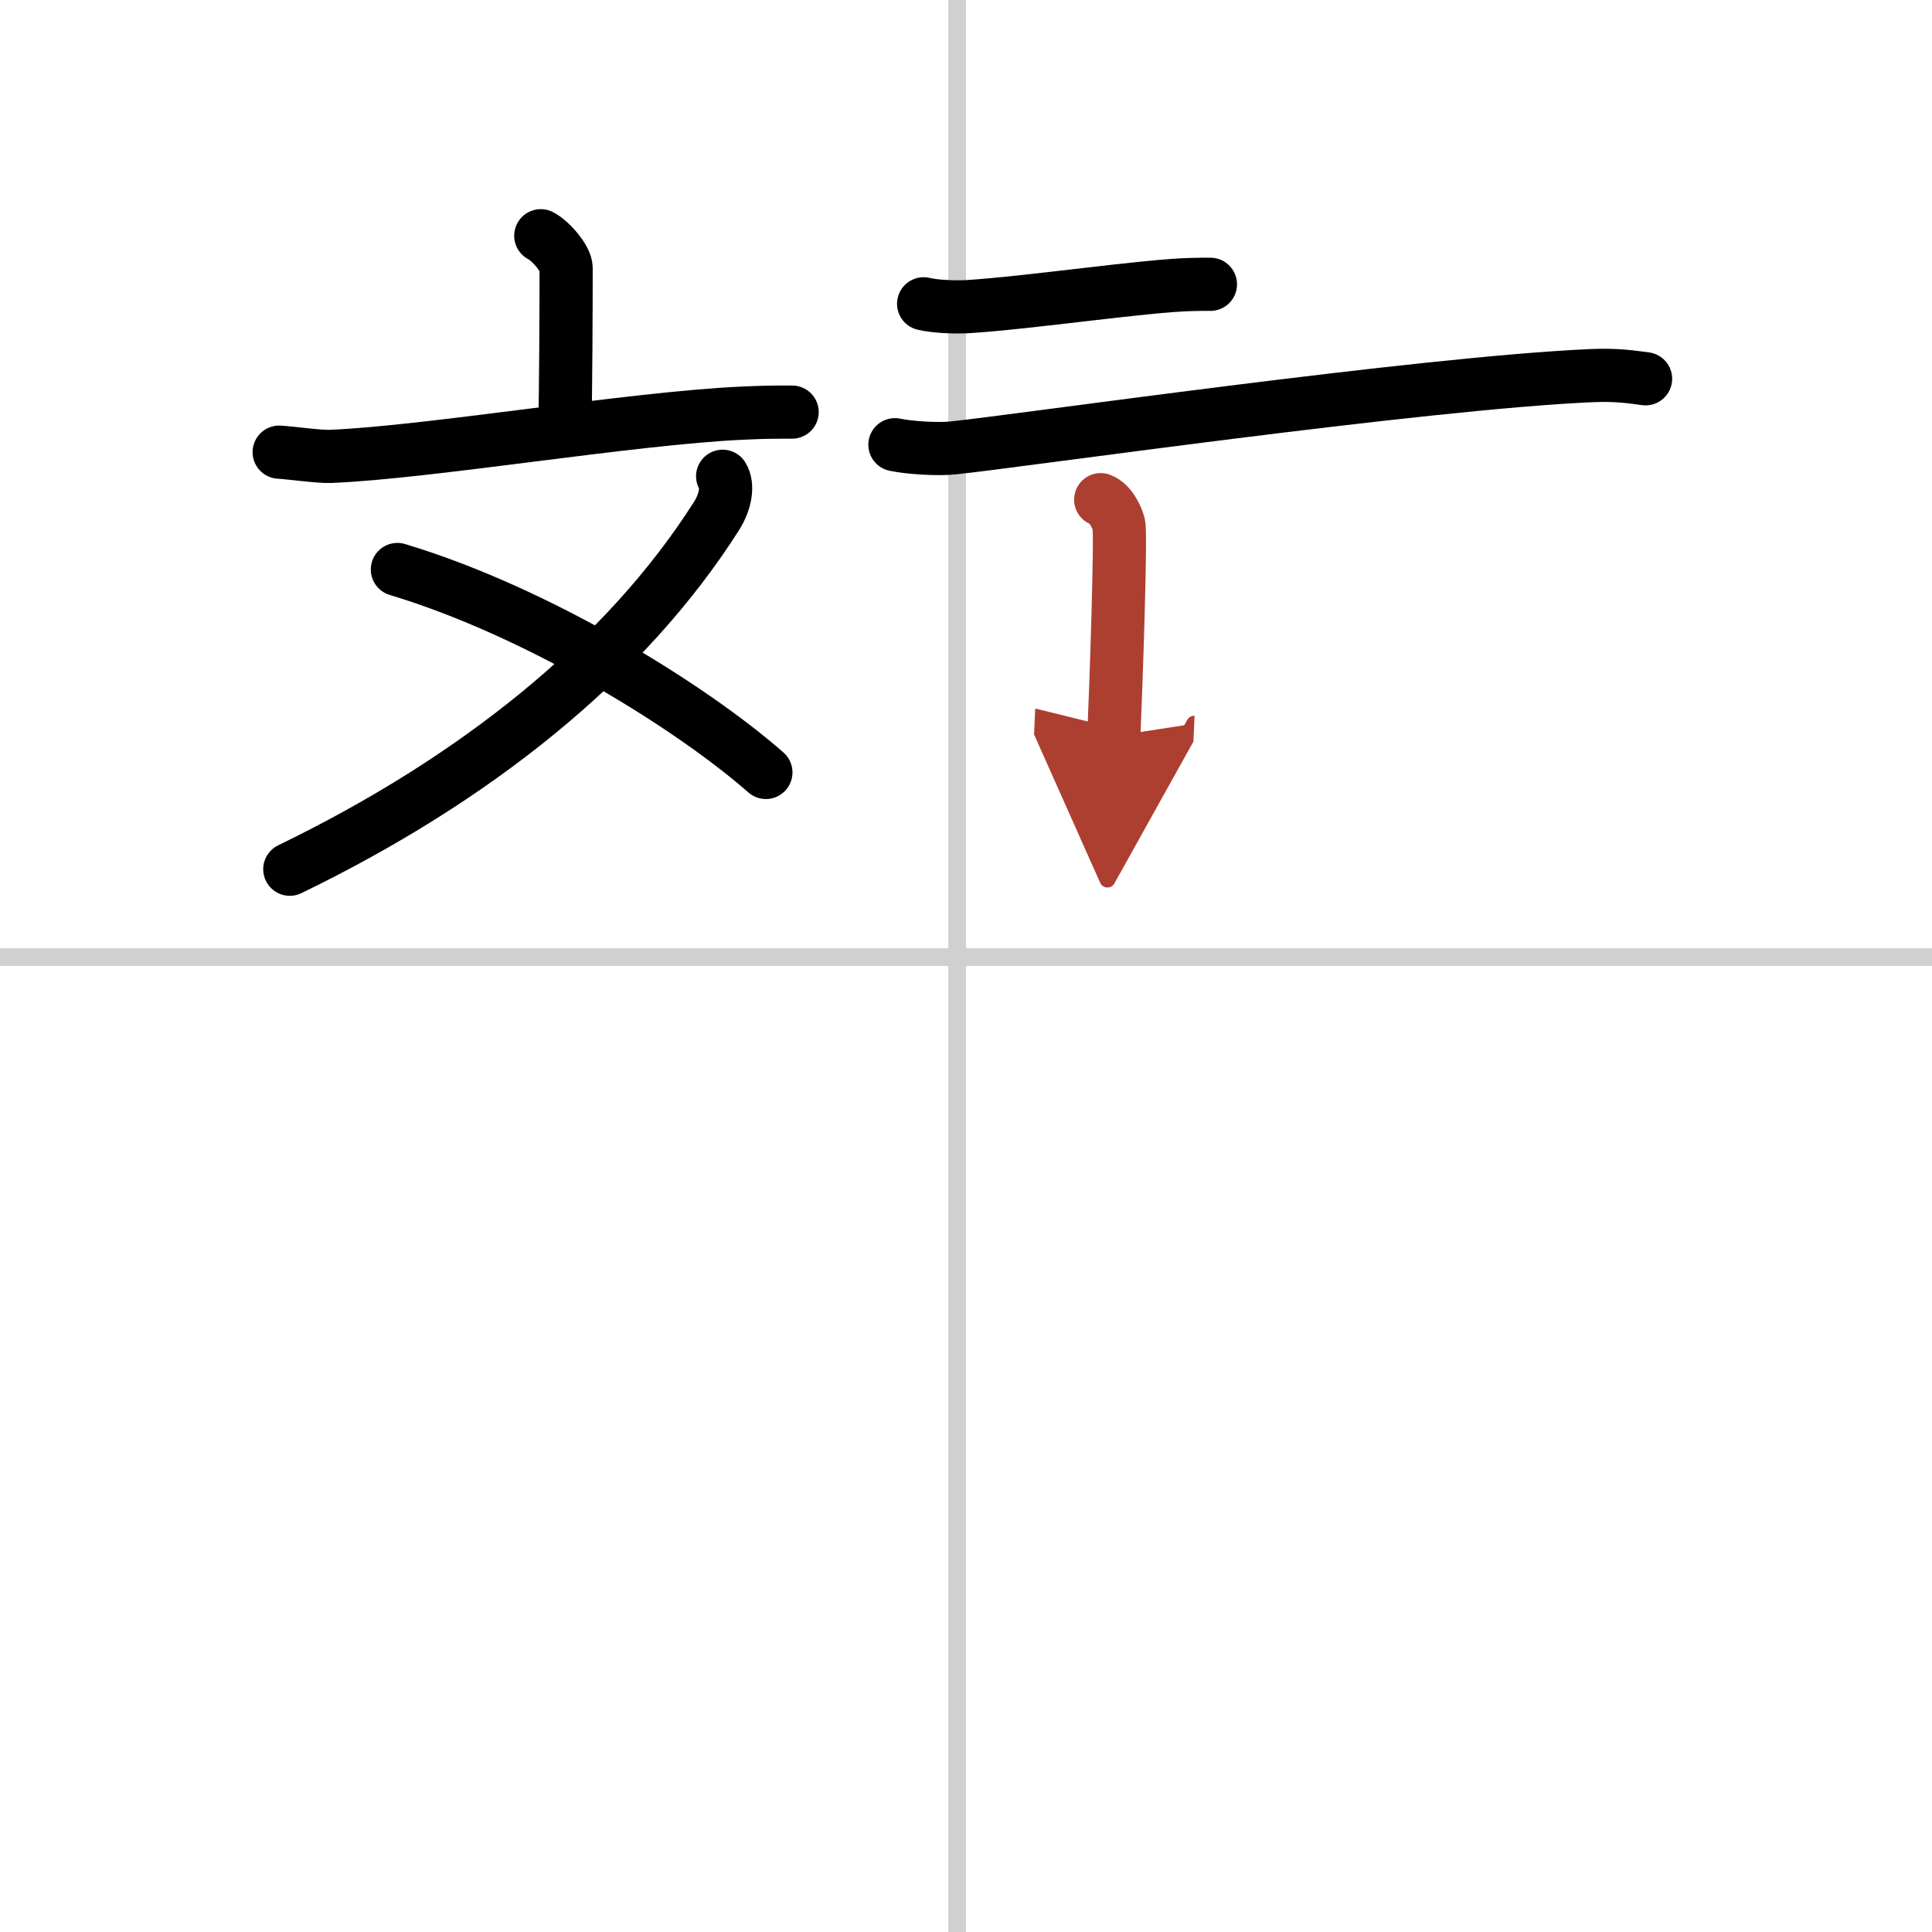
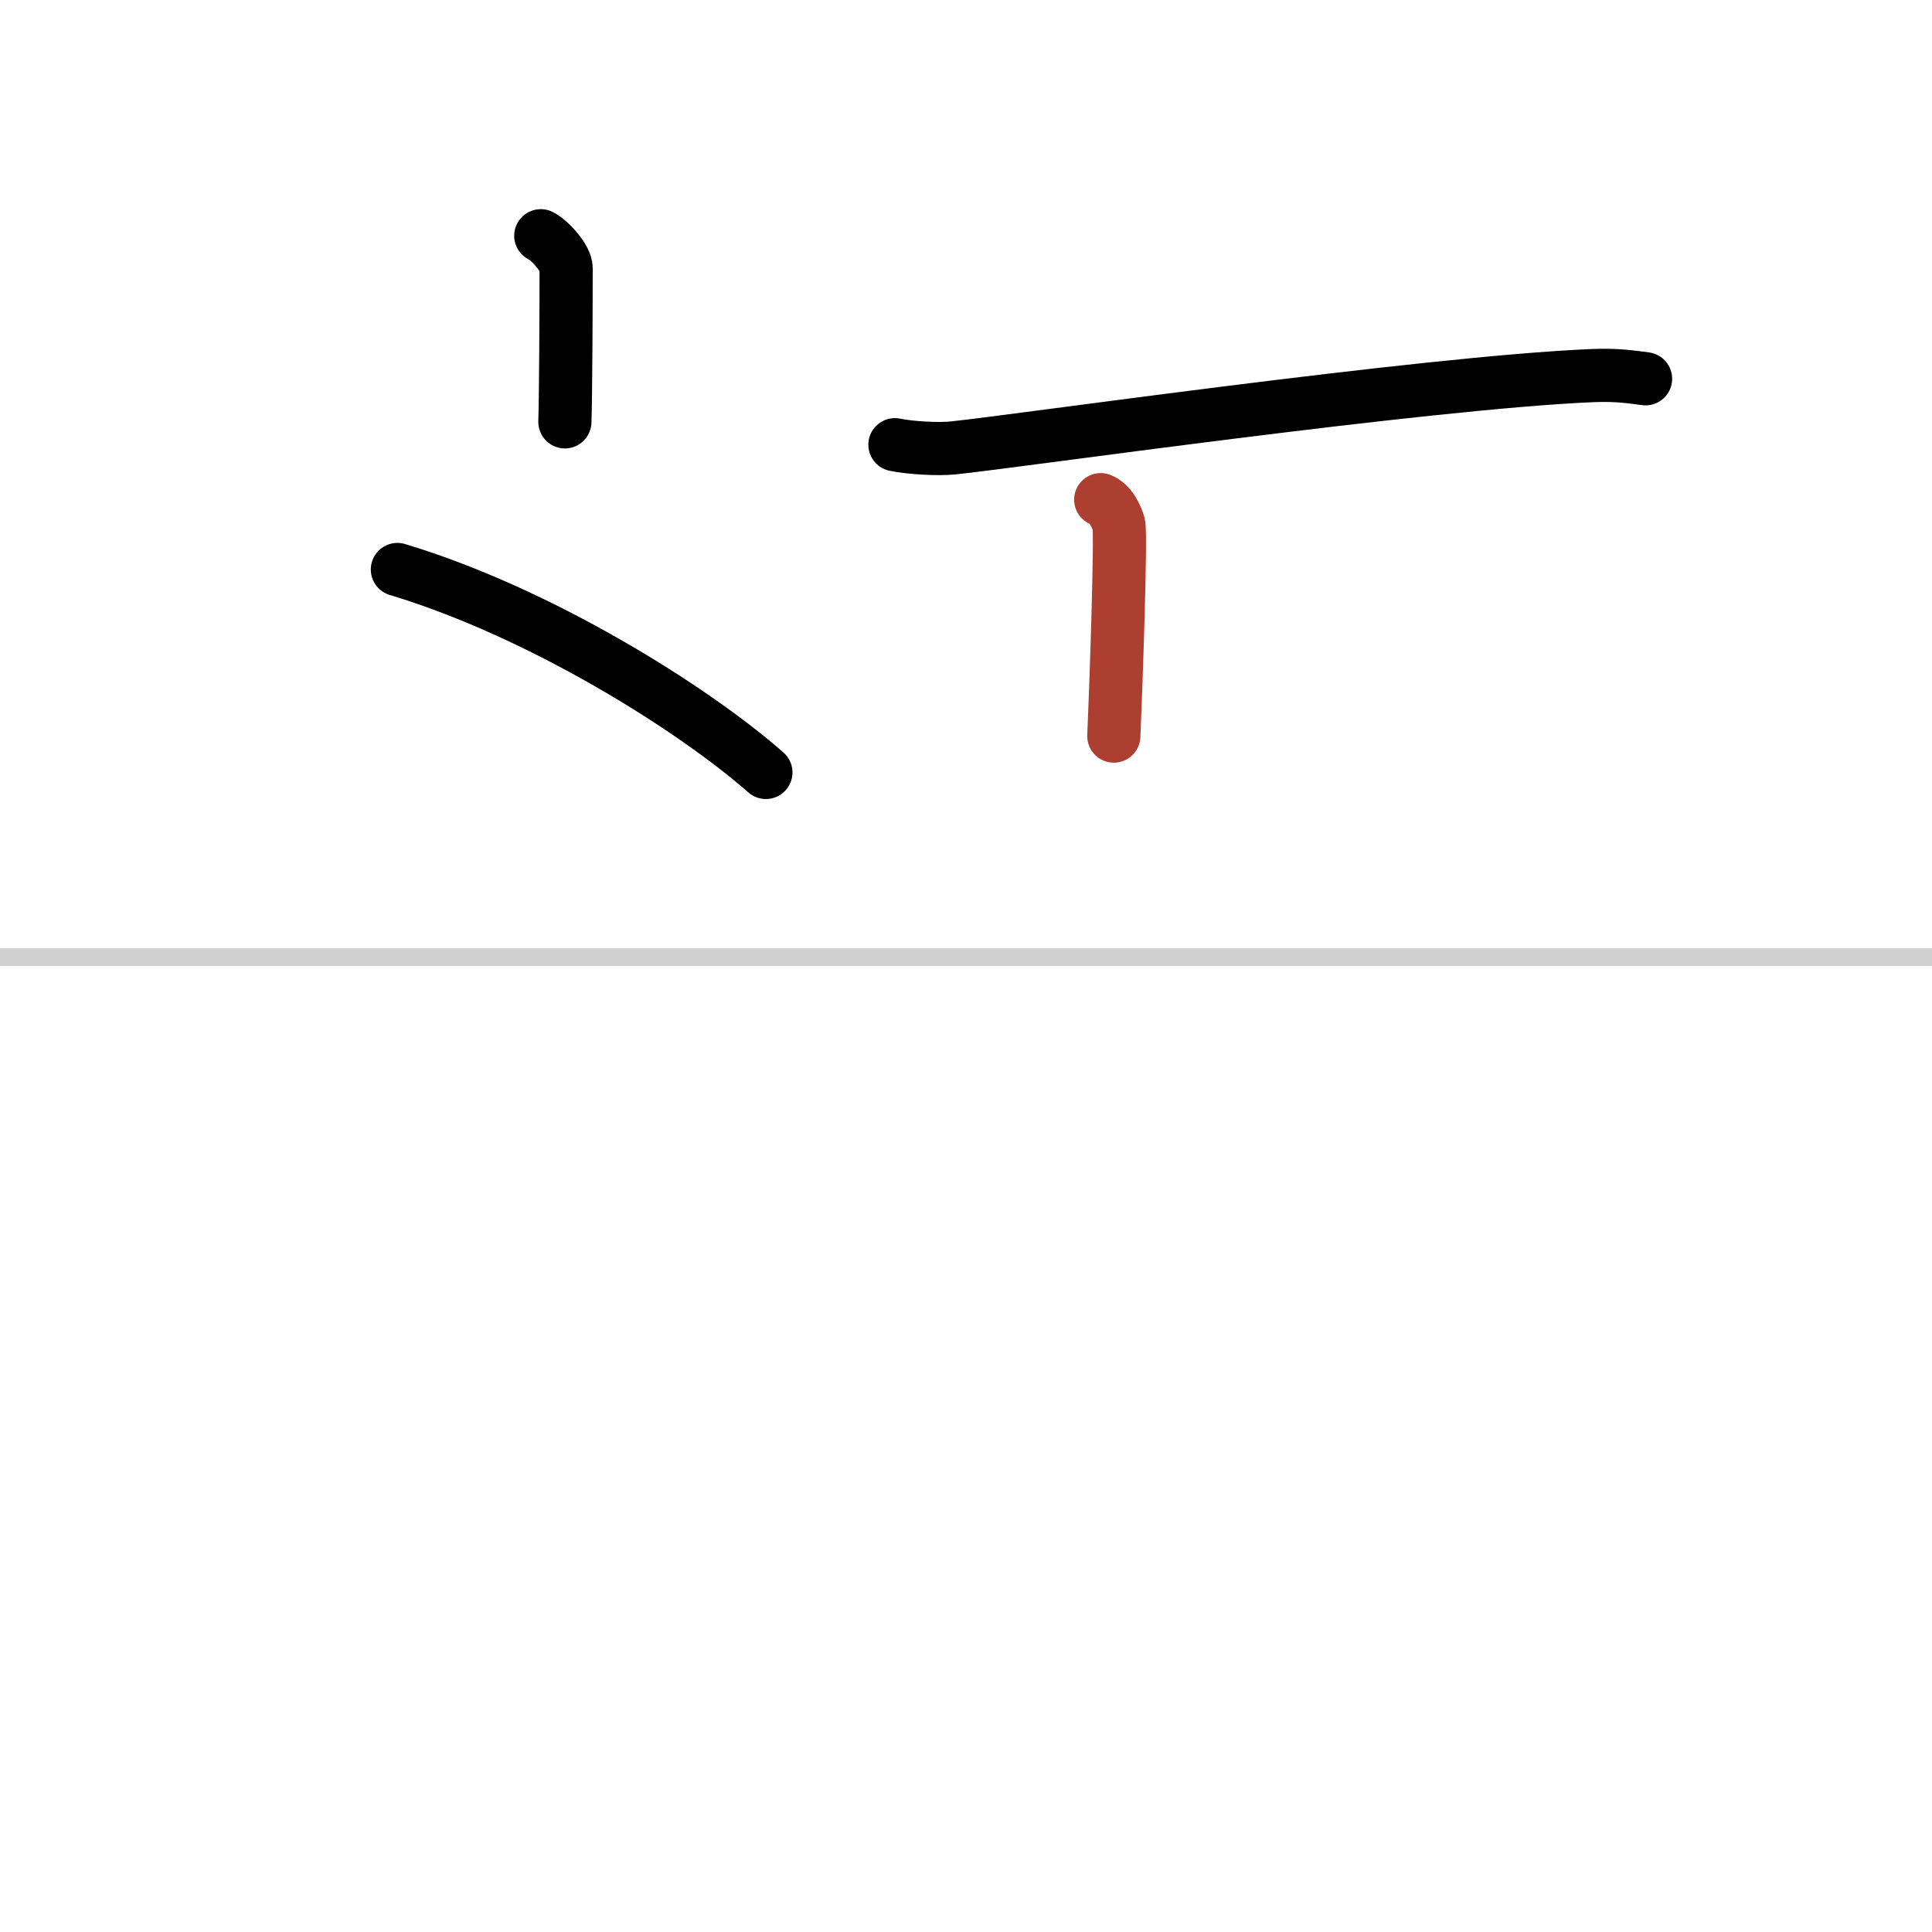
<svg xmlns="http://www.w3.org/2000/svg" width="400" height="400" viewBox="0 0 109 109">
  <defs>
    <marker id="a" markerWidth="4" orient="auto" refX="1" refY="5" viewBox="0 0 10 10">
-       <polyline points="0 0 10 5 0 10 1 5" fill="#ad3f31" stroke="#ad3f31" />
-     </marker>
+       </marker>
  </defs>
  <g fill="none" stroke="#000" stroke-linecap="round" stroke-linejoin="round" stroke-width="3">
    <rect width="100%" height="100%" fill="#fff" stroke="#fff" />
-     <line x1="54" x2="54" y2="109" stroke="#d0d0d0" stroke-width="1" />
    <line x2="109" y1="54" y2="54" stroke="#d0d0d0" stroke-width="1" />
    <path d="m30.51 13.3c0.54 0.27 1.43 1.29 1.43 1.82 0 2.09-0.02 7.18-0.07 8.68" />
-     <path d="m15.75 25.51c0.68 0.04 2.22 0.26 2.88 0.24 5.52-0.22 16.92-2.15 23.24-2.44 1.12-0.05 1.49-0.06 2.82-0.06" />
-     <path d="M40.77,26.87c0.31,0.49,0.19,1.4-0.35,2.25C35.25,37.25,26.75,44,16.35,49.04" />
    <path d="m22.42 32.13c8.02 2.41 16.65 7.81 20.79 11.45" />
-     <path d="m52.11 17.14c0.65 0.16 1.83 0.2 2.48 0.16 3.54-0.22 10.1-1.2 12.66-1.25 1.08-0.02 0.36-0.01 1.04-0.01" />
    <path d="m50.49 25.09c0.86 0.18 2.44 0.27 3.29 0.18 3.47-0.35 26.49-3.67 36.06-4.08 1.43-0.06 2.29 0.09 3 0.18" />
    <path d="m62.1 28.19c0.56 0.21 0.9 0.96 1.02 1.39 0.14 0.55-0.16 9.25-0.28 11.95" marker-end="url(#a)" stroke="#ad3f31" />
  </g>
</svg>